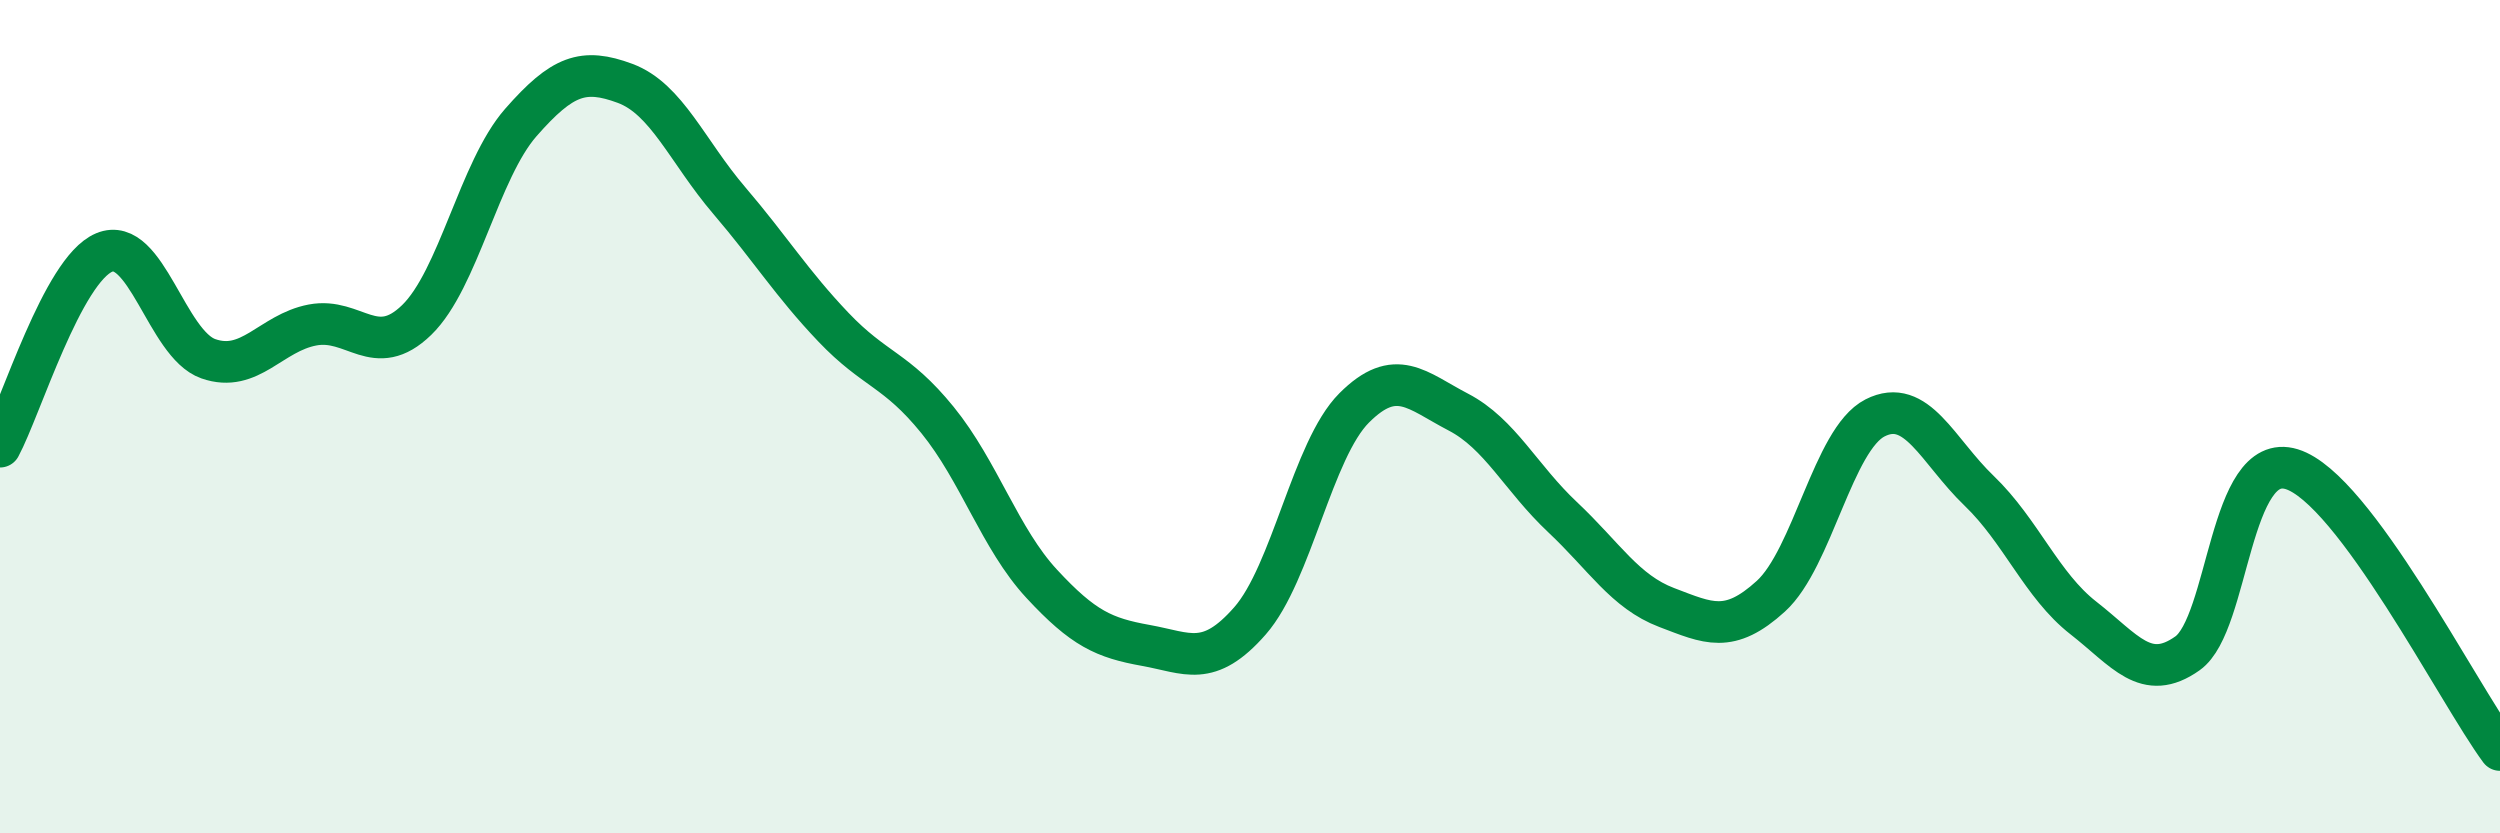
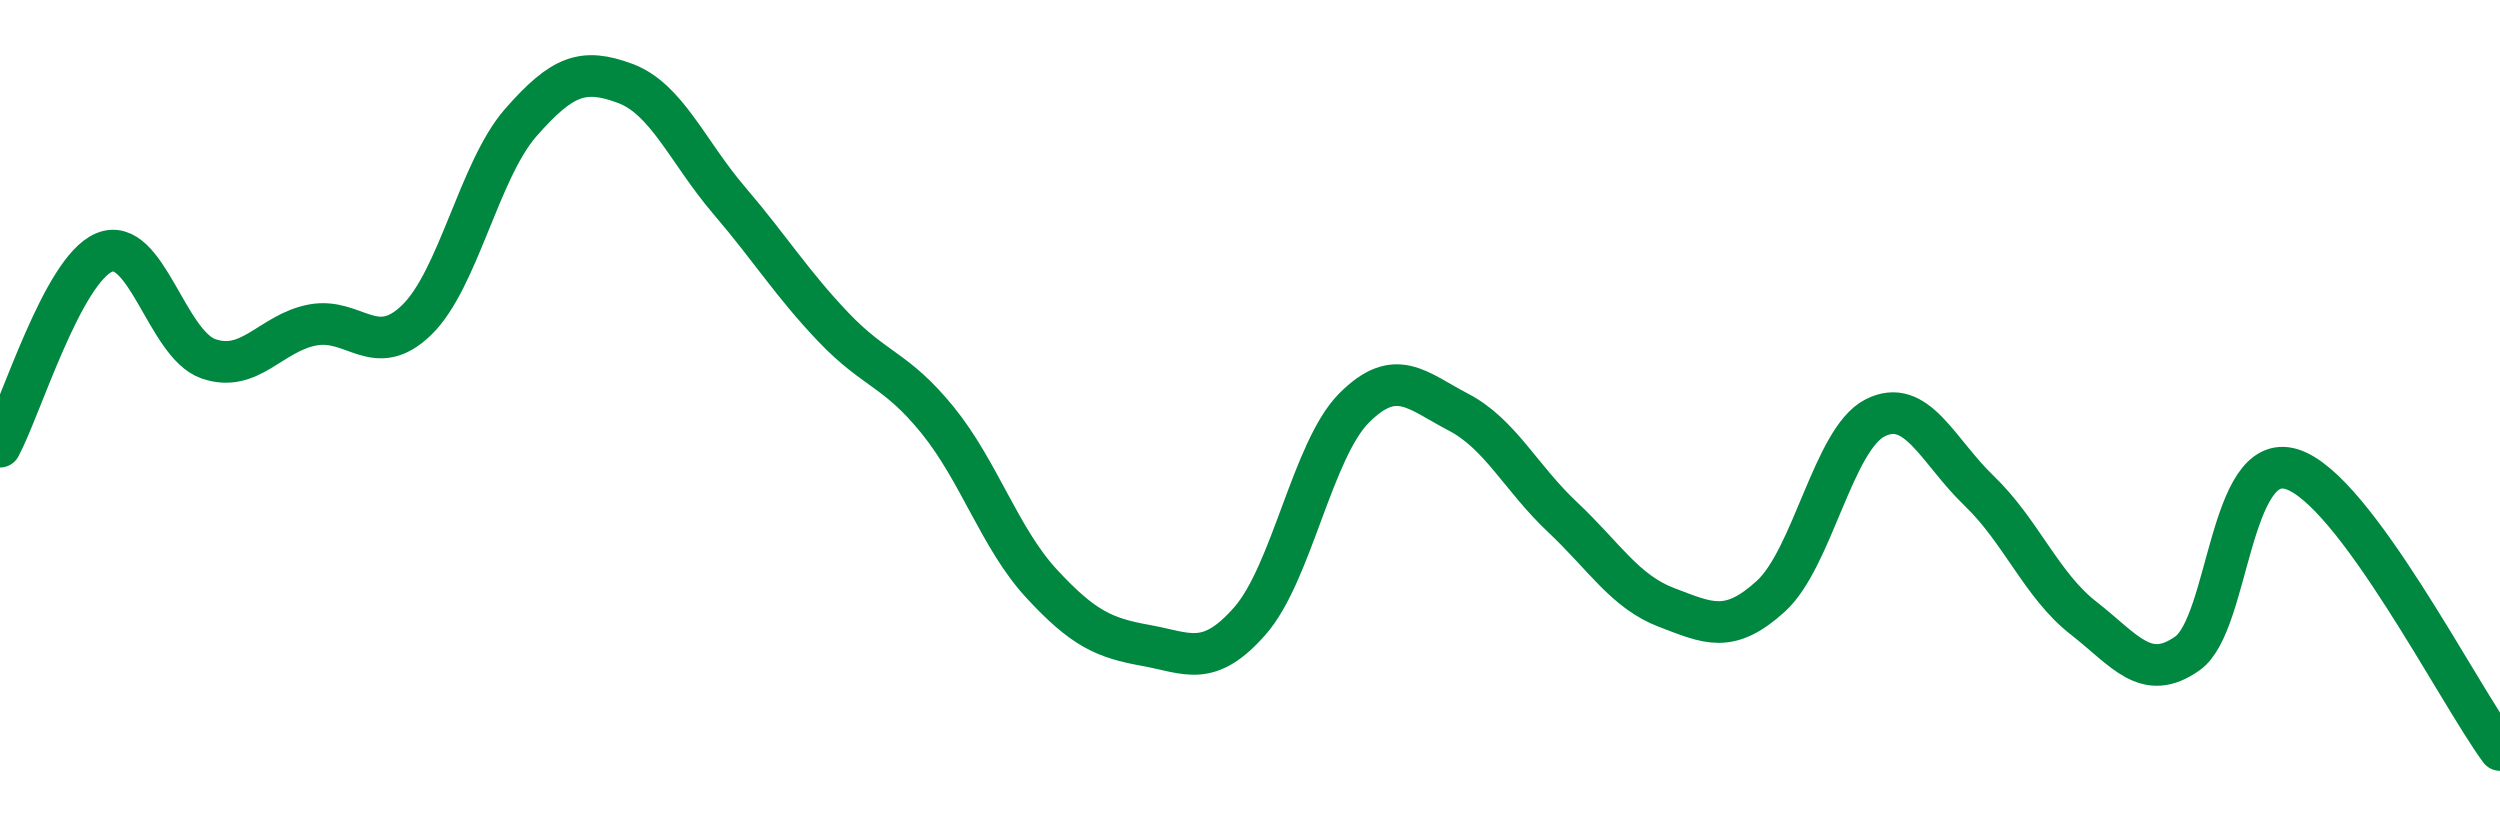
<svg xmlns="http://www.w3.org/2000/svg" width="60" height="20" viewBox="0 0 60 20">
-   <path d="M 0,10.72 C 0.5,9.79 1.5,6.48 2.5,6.06 C 3.5,5.64 4,8.26 5,8.61 C 6,8.96 6.5,7.99 7.5,7.8 C 8.5,7.61 9,8.65 10,7.68 C 11,6.71 11.5,4.08 12.5,2.94 C 13.5,1.8 14,1.63 15,2 C 16,2.37 16.5,3.64 17.5,4.81 C 18.5,5.98 19,6.8 20,7.85 C 21,8.9 21.5,8.85 22.5,10.08 C 23.5,11.31 24,12.93 25,14.01 C 26,15.09 26.5,15.31 27.5,15.49 C 28.5,15.67 29,16.04 30,14.9 C 31,13.76 31.5,10.79 32.5,9.79 C 33.5,8.79 34,9.37 35,9.89 C 36,10.41 36.5,11.47 37.5,12.41 C 38.5,13.35 39,14.2 40,14.58 C 41,14.96 41.5,15.22 42.5,14.31 C 43.5,13.4 44,10.54 45,10.03 C 46,9.52 46.5,10.82 47.5,11.78 C 48.5,12.74 49,14.05 50,14.83 C 51,15.61 51.5,16.39 52.5,15.68 C 53.5,14.97 53.5,10.8 55,11.26 C 56.5,11.72 59,16.65 60,18L60 20L0 20Z" fill="#008740" opacity="0.1" stroke-linecap="round" stroke-linejoin="round" />
  <path d="M 0,10.72 C 0.5,9.79 1.5,6.48 2.5,6.06 C 3.5,5.64 4,8.26 5,8.61 C 6,8.96 6.5,7.99 7.5,7.8 C 8.5,7.61 9,8.65 10,7.68 C 11,6.71 11.5,4.08 12.5,2.94 C 13.5,1.8 14,1.63 15,2 C 16,2.37 16.5,3.64 17.5,4.81 C 18.5,5.98 19,6.8 20,7.85 C 21,8.9 21.5,8.85 22.5,10.08 C 23.5,11.31 24,12.93 25,14.01 C 26,15.09 26.5,15.31 27.5,15.49 C 28.5,15.67 29,16.04 30,14.9 C 31,13.76 31.5,10.79 32.5,9.79 C 33.5,8.79 34,9.37 35,9.89 C 36,10.41 36.5,11.47 37.5,12.41 C 38.5,13.35 39,14.2 40,14.58 C 41,14.96 41.5,15.22 42.5,14.31 C 43.5,13.4 44,10.54 45,10.03 C 46,9.52 46.5,10.82 47.5,11.78 C 48.5,12.74 49,14.05 50,14.83 C 51,15.61 51.5,16.39 52.5,15.68 C 53.5,14.97 53.5,10.8 55,11.26 C 56.5,11.72 59,16.65 60,18" stroke="#008740" stroke-width="1" fill="none" stroke-linecap="round" stroke-linejoin="round" />
</svg>